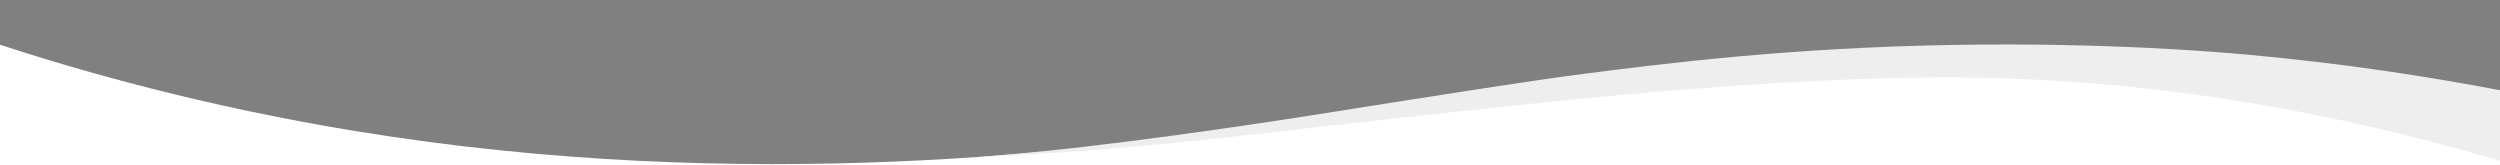
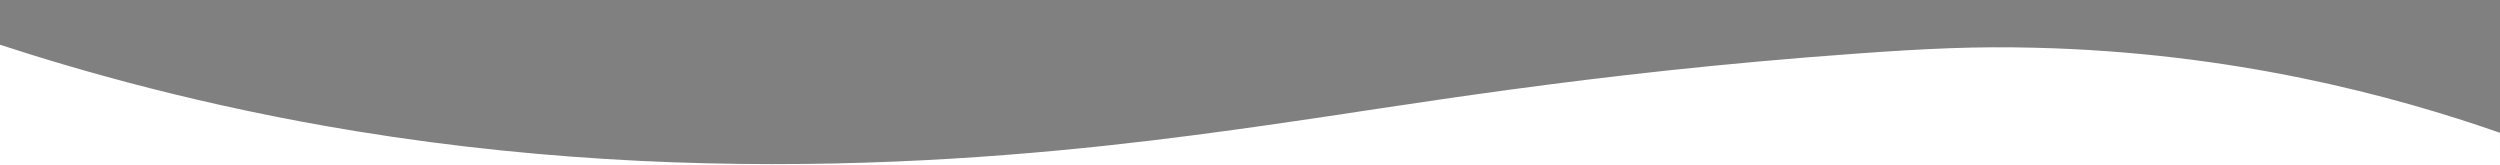
<svg xmlns="http://www.w3.org/2000/svg" version="1.1" id="svg" x="0px" y="0px" viewBox="0 0 1592.6 105.4" style="enable-background:new 0 0 1592.6 105.4;" xml:space="preserve">
  <rect x="0" y="0" width="1592.6" height="105.4" fill="#808080" stroke="none" />
  <style type="text/css">
	.st0{fill:#FFFFFF;}
	.st1{fill:#eee;}
</style>
-   <path d="M820.1,121.9" />
  <path class="st0" d="M1592.6,105.4H0c0-25.6,0-51.2,0-76.9c50.3,16.4,128.9,39.1,227,55.1c251.2,41,468.9,11.9,580.5-3.9  C891,68,1009,46.6,1183.3,34.1c45.6-3.3,76.4-4.6,112.6-3.7c126.9,3,229.1,30.6,296.7,54.2C1592.6,91.5,1592.6,98.4,1592.6,105.4z" />
-   <path class="st1" d="M612.4,100.8c0,0,2.4-0.2,3.2-0.2c16.9-1.1,44.8-3.9,48.3-4.2c72.3-7.2,168.8-22.5,168.8-22.5  c96.3-15.2,144.5-22.8,176.6-26.9c49.7-6.4,130.8-16.7,236.2-18.4c95.9-1.6,167.4,4.5,187.1,6.3c62.2,5.7,116.2,14.2,160.1,22.6  c0,15,0,30,0,45c-144.3-42.8-262-52.5-343.3-53.1c-94.1-0.8-205.7,10-237.9,13.1c-66.5,6.4-156,16.6-174.1,18.7  C795.3,86,726.7,94.2,663.5,97.9C659.3,98.2,612.4,100.9,612.4,100.8z" />
-   <path class="st1" d="M712.3,102.3" />
</svg>